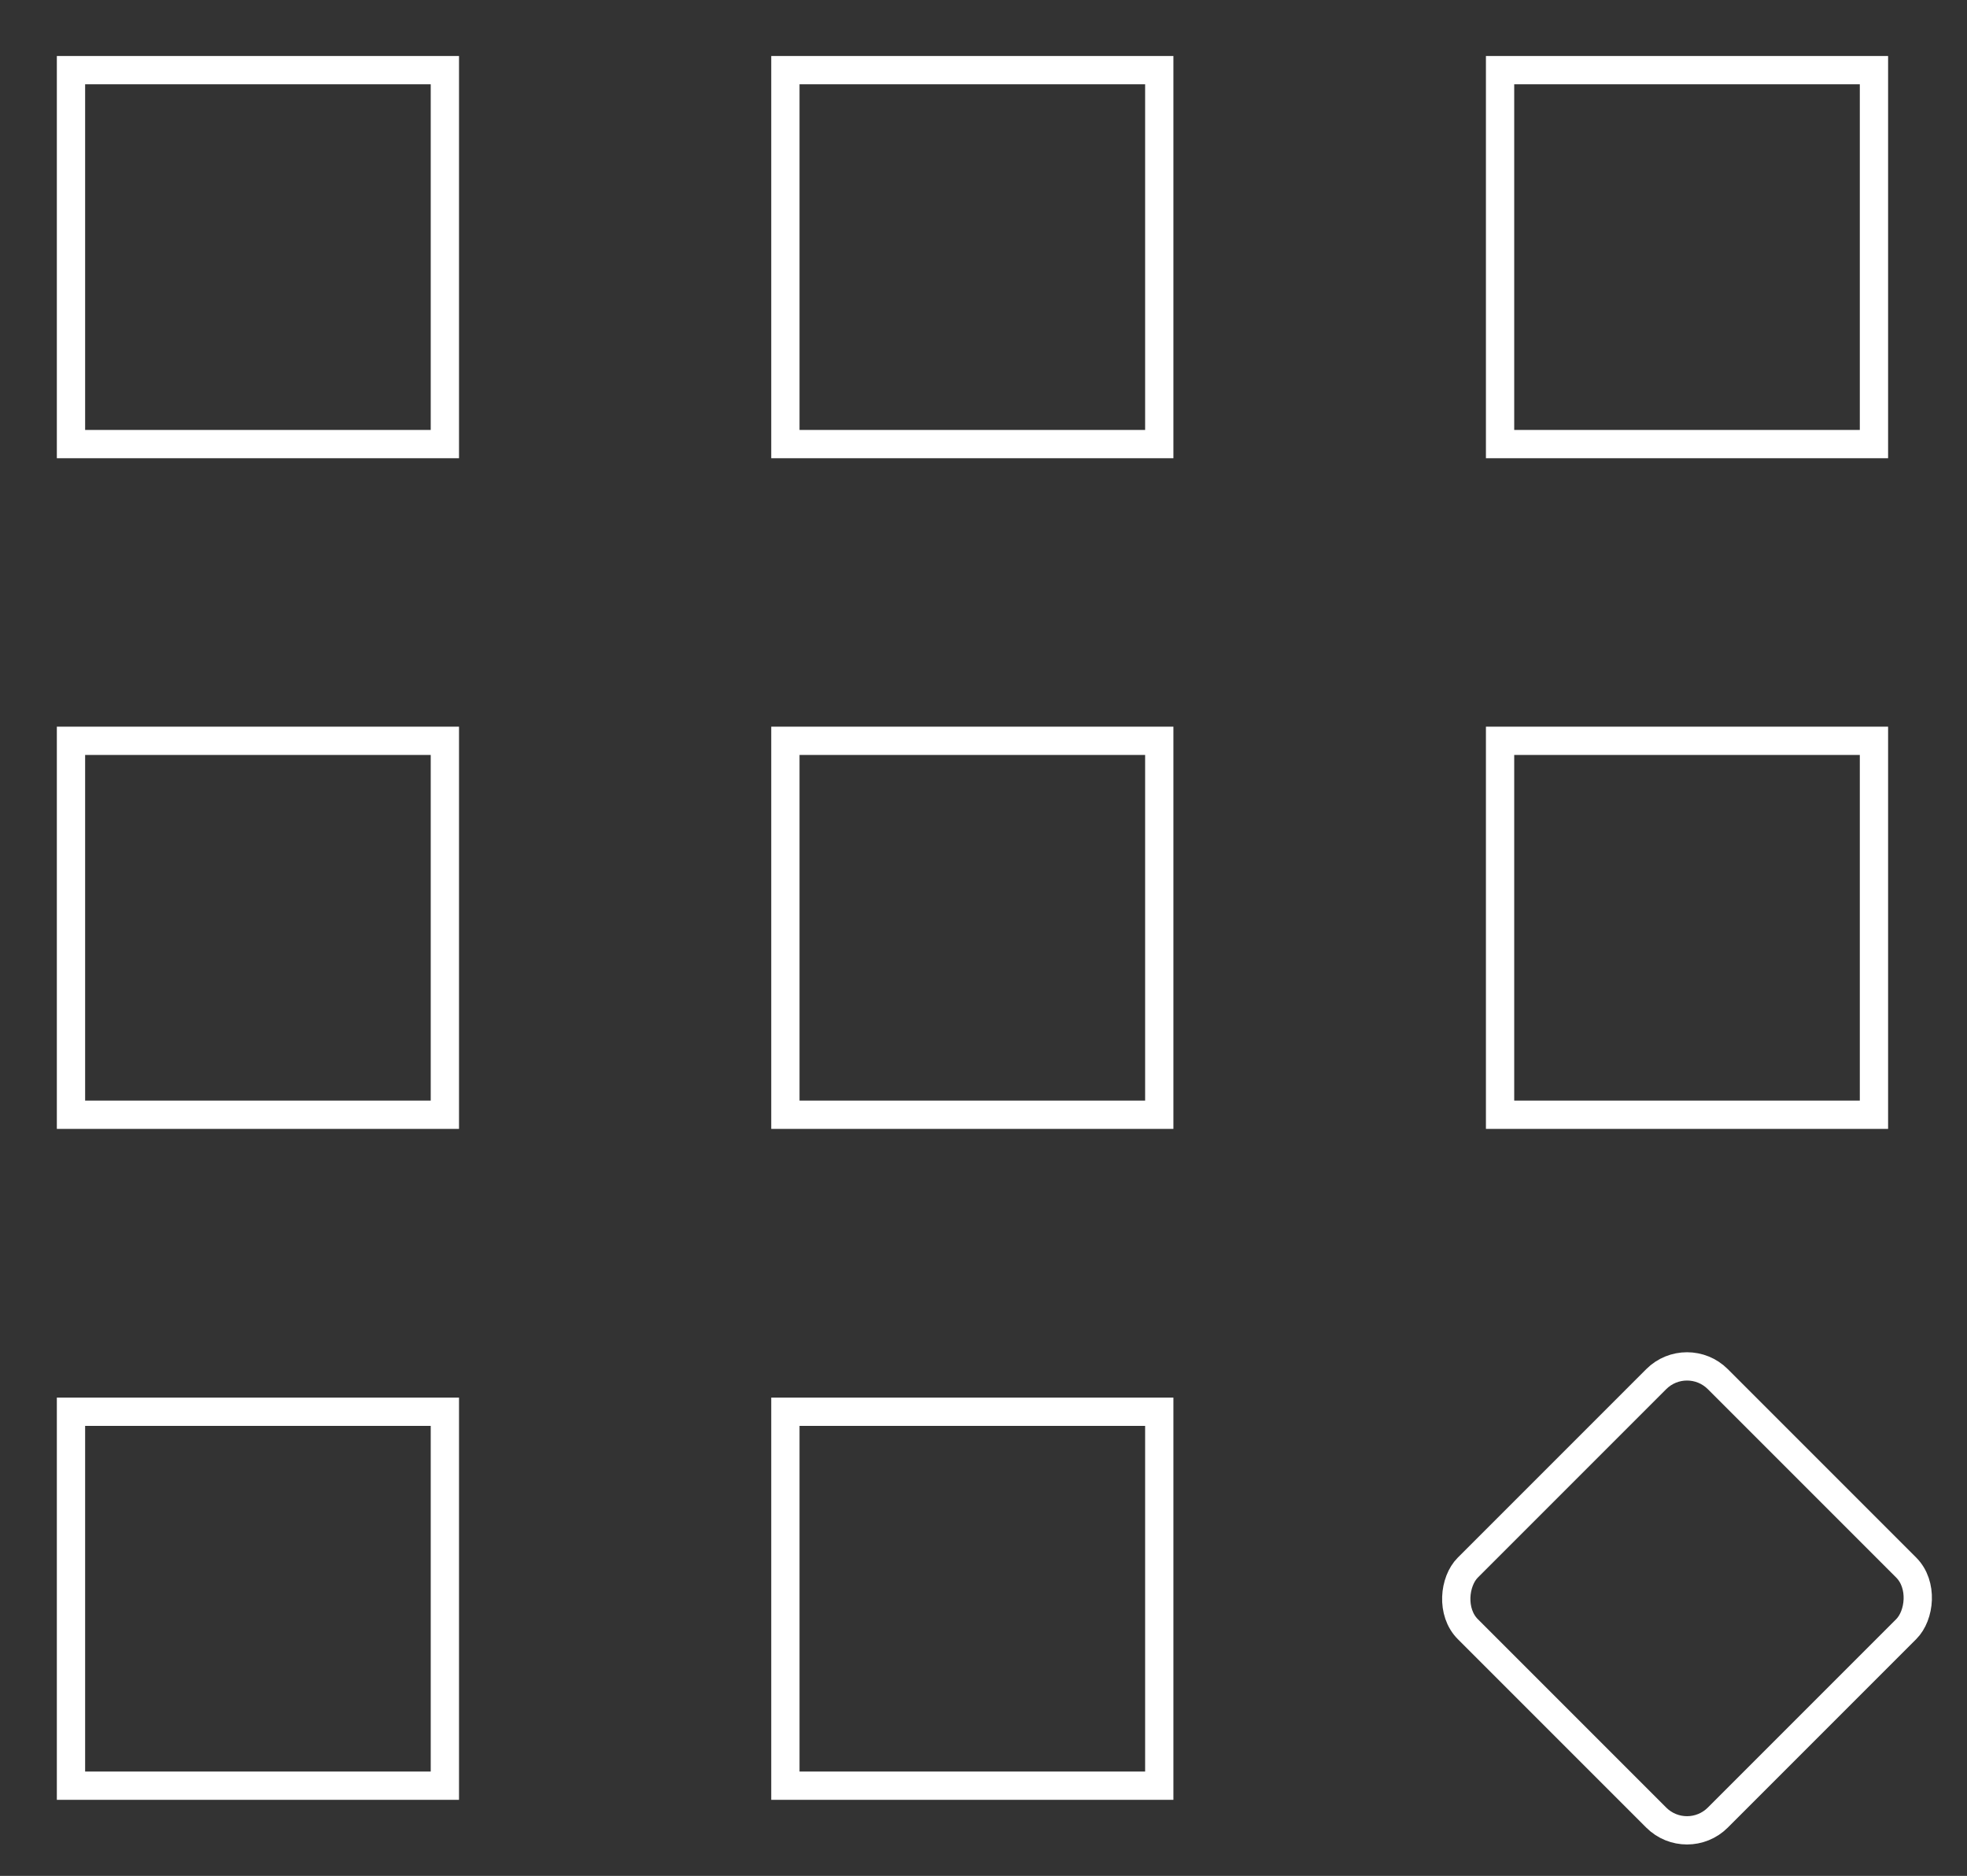
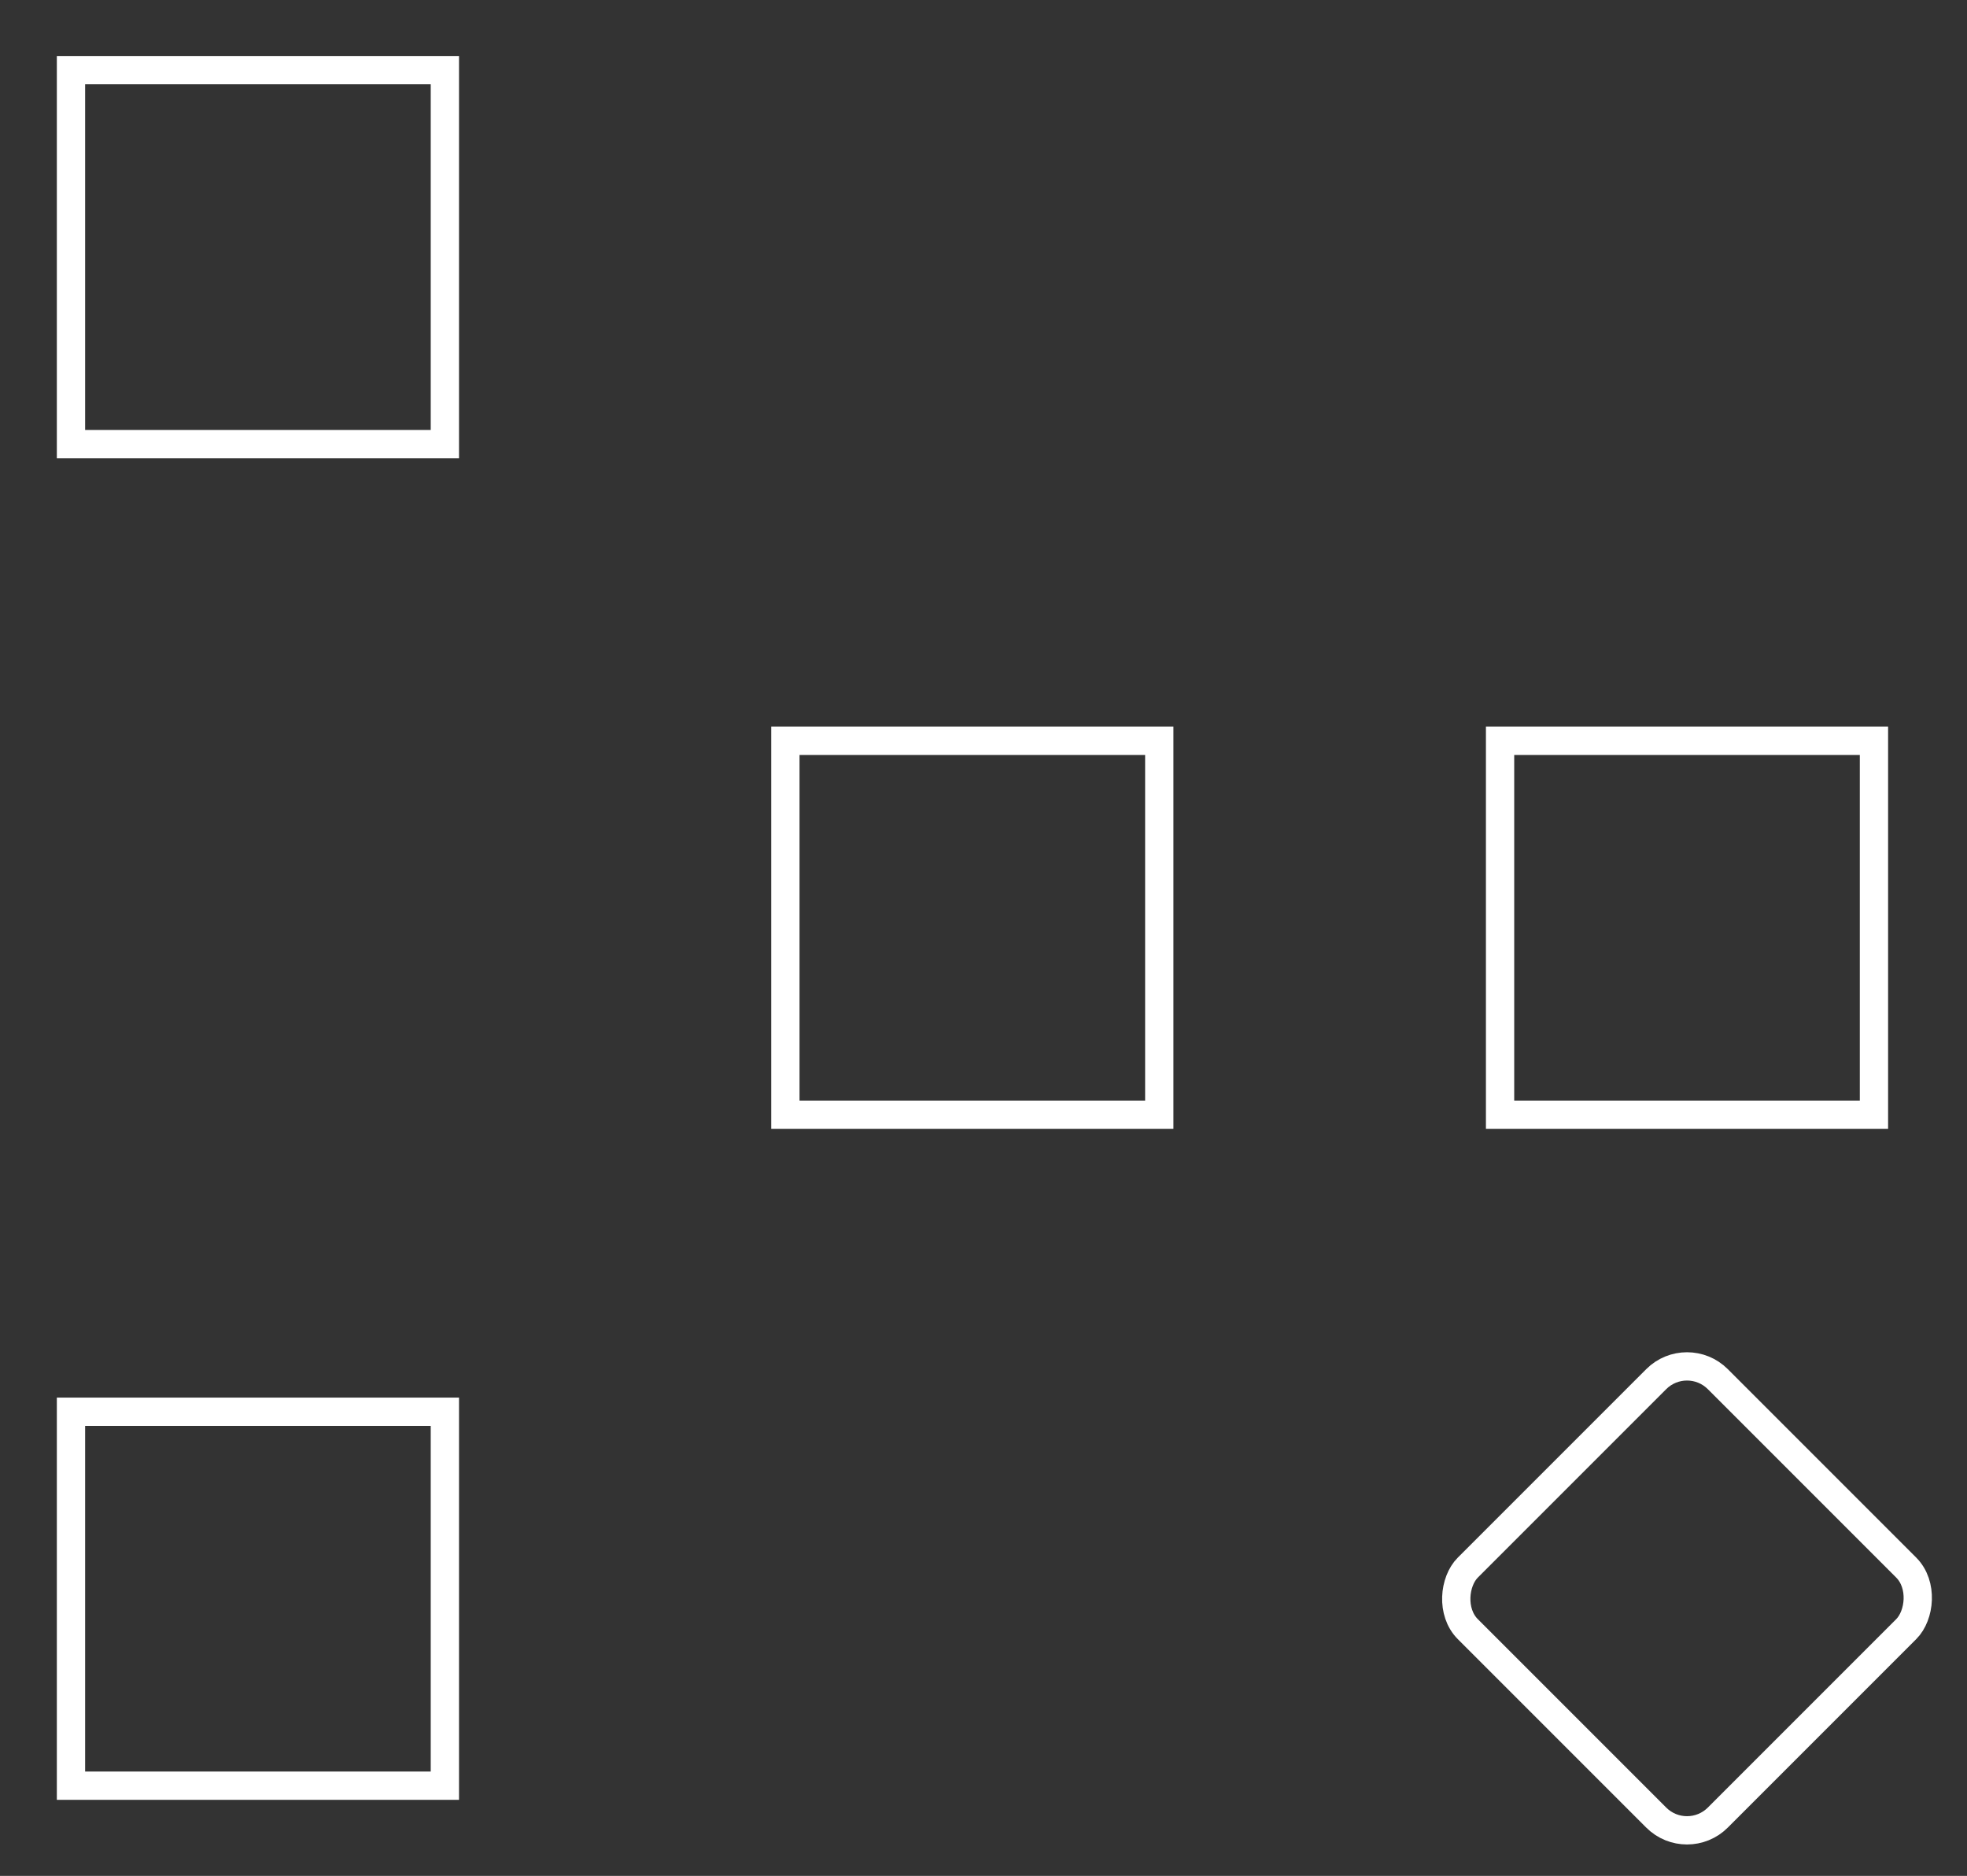
<svg xmlns="http://www.w3.org/2000/svg" id="图层_1" data-name="图层 1" viewBox="0 0 69.55 66.32">
  <rect x="0" y="0" width="69.55" height="66.32" fill="#333333" stroke="none" />
  <defs>
    <style>.cls-1{fill:none;stroke:#ffffff;stroke-miterlimit:10;}</style>
  </defs>
  <title>LOGO&amp;amp;icons</title>
  <rect class="cls-1" x="2.51" y="2.48" width="13.22" height="13.22" />
-   <rect class="cls-1" x="27.77" y="2.48" width="13.22" height="13.22" />
-   <rect class="cls-1" x="53.04" y="2.48" width="13.22" height="13.22" />
-   <rect class="cls-1" x="2.51" y="26.19" width="13.22" height="13.22" />
  <rect class="cls-1" x="27.77" y="26.19" width="13.22" height="13.22" />
  <rect class="cls-1" x="53.04" y="26.19" width="13.22" height="13.22" />
  <rect class="cls-1" x="2.51" y="49.91" width="13.22" height="13.22" />
-   <rect class="cls-1" x="27.77" y="49.91" width="13.22" height="13.22" />
  <rect class="cls-1" x="53.4" y="50.26" width="12.5" height="12.5" rx="1.54" transform="translate(57.43 -25.63) rotate(45)" />
</svg>